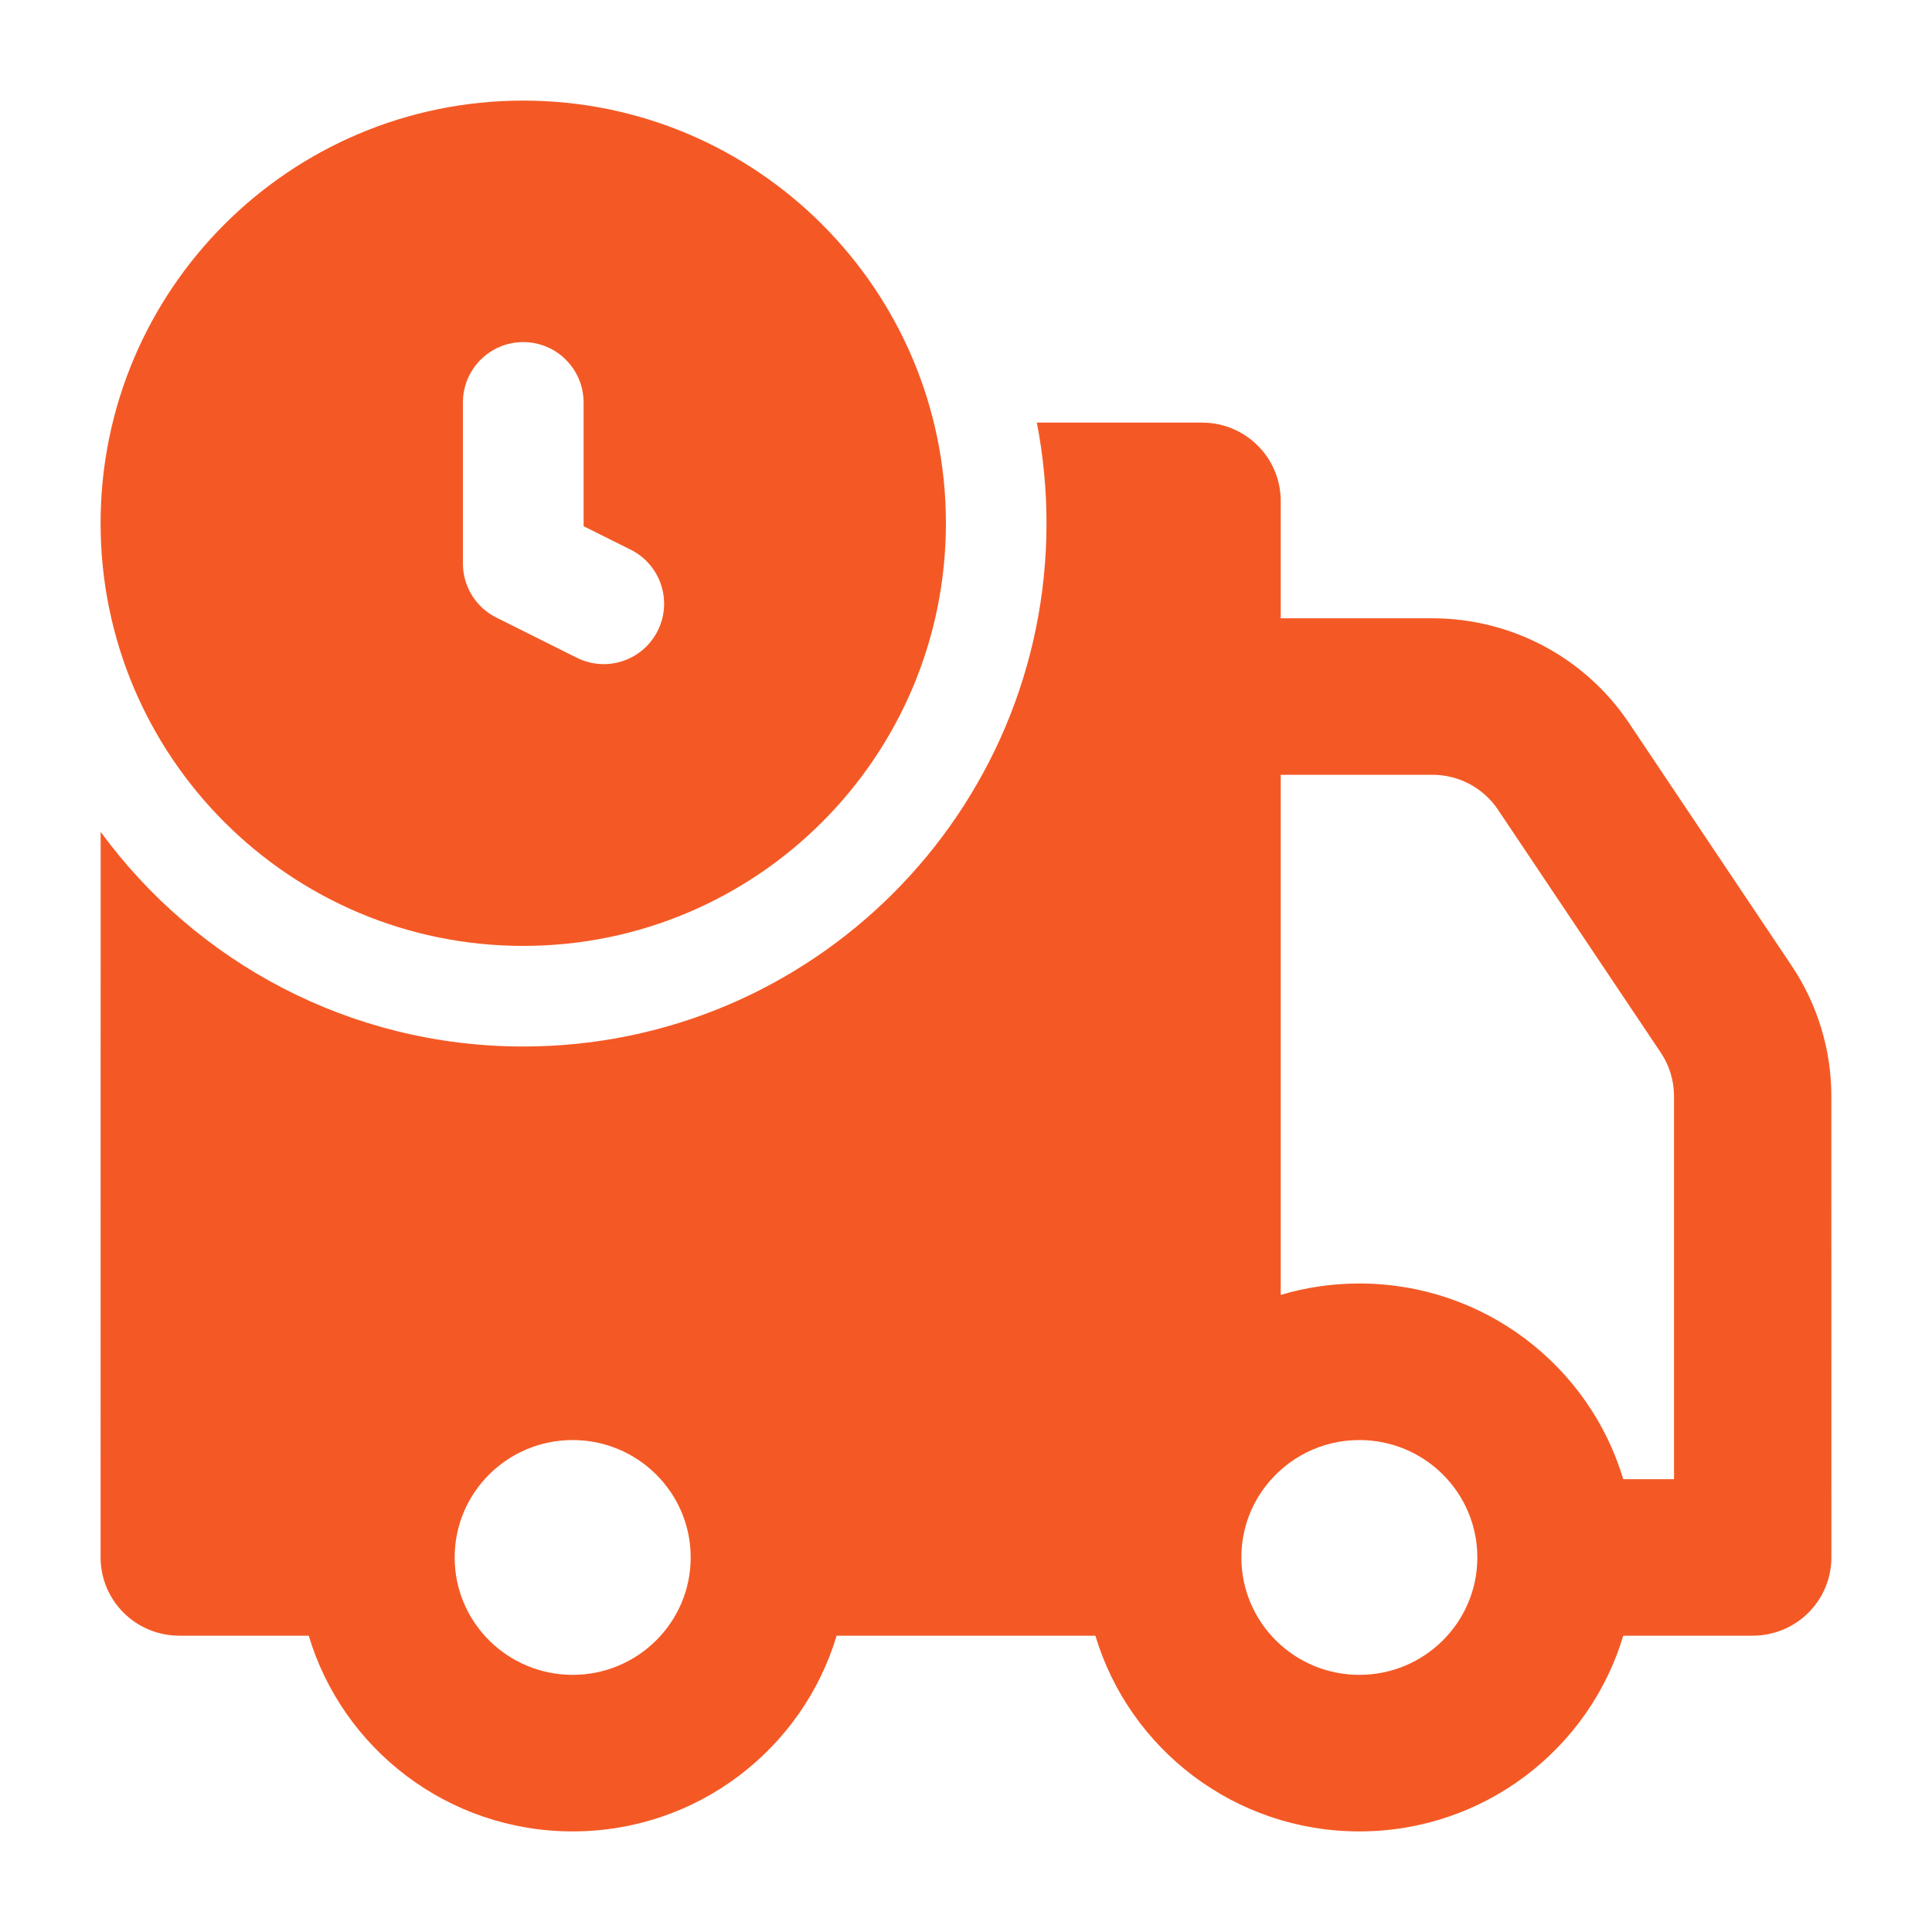
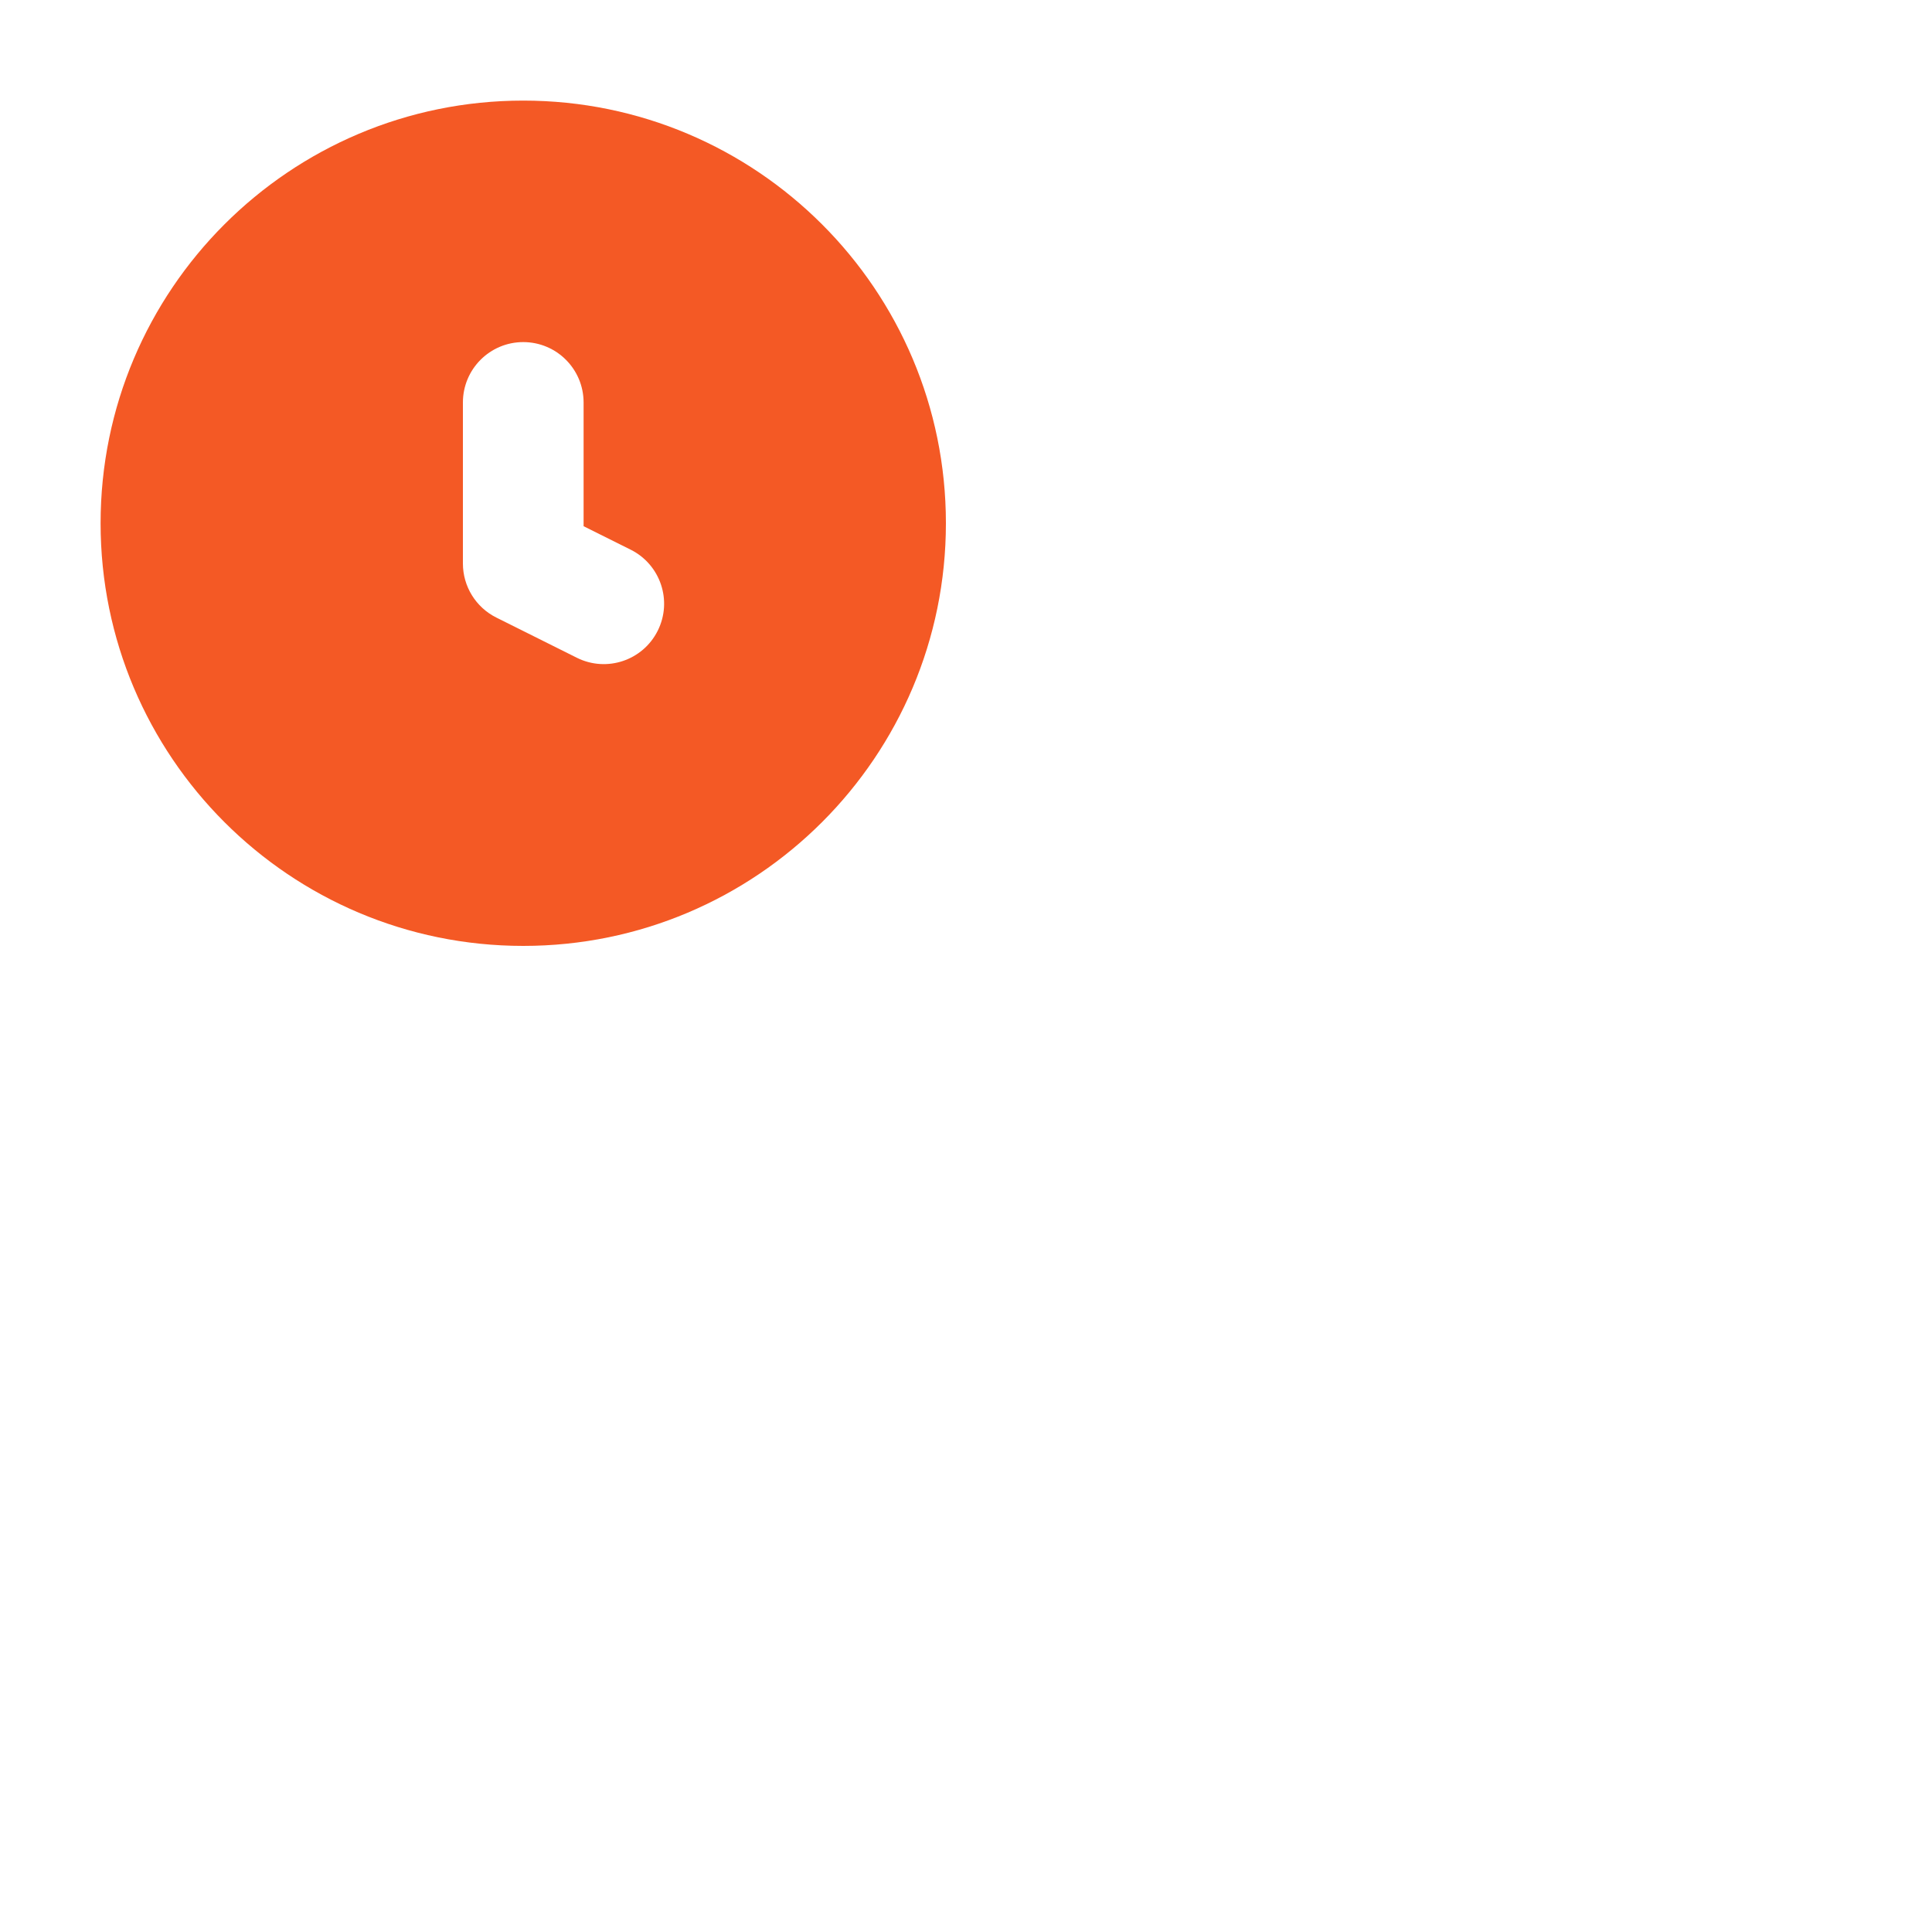
<svg xmlns="http://www.w3.org/2000/svg" width="30" height="30" viewBox="0 0 30 30" fill="none">
  <path fill-rule="evenodd" clip-rule="evenodd" d="M1.562 8.125C1.562 4.501 4.501 1.562 8.125 1.562C11.749 1.562 14.688 4.501 14.688 8.125C14.688 11.749 11.749 14.688 8.125 14.688C4.501 14.688 1.562 11.749 1.562 8.125ZM8.125 5.312C8.643 5.312 9.062 5.732 9.062 6.25V8.171L9.794 8.536C10.257 8.768 10.445 9.331 10.213 9.794C9.982 10.257 9.419 10.445 8.956 10.213L7.706 9.589C7.388 9.43 7.188 9.105 7.188 8.75V6.25C7.188 5.732 7.607 5.312 8.125 5.312Z" fill="#F45925" />
-   <path fill-rule="evenodd" clip-rule="evenodd" d="M1.563 12.917L1.562 24.184C1.562 24.506 1.691 24.816 1.92 25.043C2.149 25.271 2.46 25.399 2.784 25.399H4.794C5.319 27.156 6.955 28.438 8.892 28.438C10.829 28.438 12.465 27.156 12.991 25.399H17.009C17.535 27.156 19.171 28.438 21.108 28.438C23.045 28.438 24.681 27.156 25.206 25.399H27.216C27.54 25.399 27.851 25.271 28.08 25.043C28.309 24.815 28.438 24.506 28.438 24.184L28.437 17.02C28.437 16.301 28.223 15.597 27.822 14.998L25.293 11.224C24.613 10.21 23.469 9.601 22.243 9.601H19.887V7.778C19.887 7.107 19.34 6.562 18.665 6.562H16.1C16.198 7.068 16.25 7.591 16.25 8.125C16.25 12.612 12.612 16.25 8.125 16.25C5.43 16.25 3.041 14.938 1.563 12.917ZM19.887 20.107V12.031H22.244C22.652 12.031 23.033 12.234 23.26 12.572L25.789 16.346C25.923 16.546 25.994 16.781 25.994 17.021L25.994 22.969H25.206C24.681 21.212 23.045 19.93 21.108 19.93C20.683 19.93 20.273 19.992 19.887 20.107ZM19.631 23.105C19.639 23.095 19.646 23.085 19.654 23.075C19.989 22.641 20.515 22.361 21.108 22.361C22.12 22.361 22.94 23.177 22.94 24.184C22.94 25.191 22.12 26.007 21.108 26.007C20.096 26.007 19.276 25.191 19.276 24.184C19.276 23.78 19.407 23.407 19.631 23.105ZM8.892 22.361C7.88 22.361 7.06 23.177 7.06 24.184C7.06 25.191 7.88 26.007 8.892 26.007C9.904 26.007 10.725 25.191 10.725 24.184C10.725 23.177 9.904 22.361 8.892 22.361Z" fill="#F45925" />
</svg>